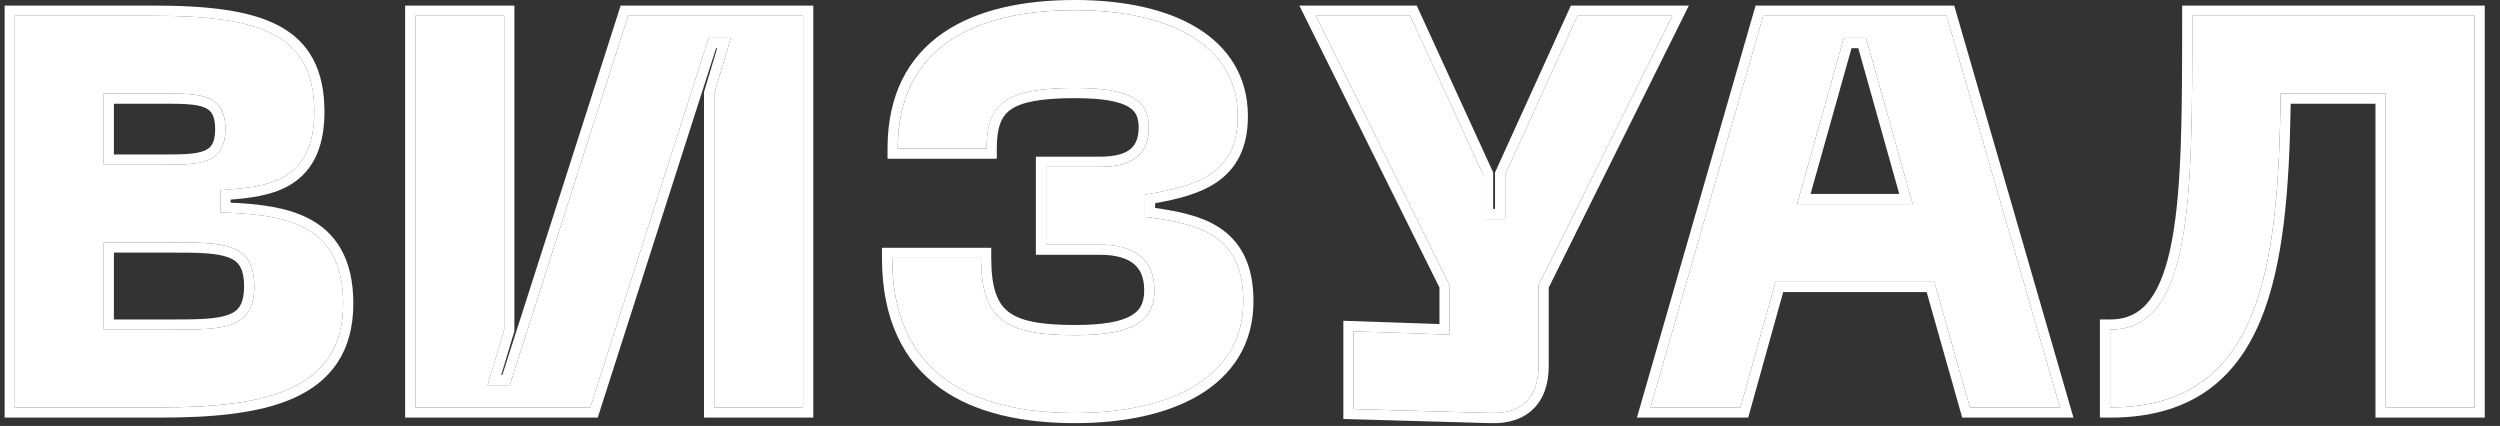
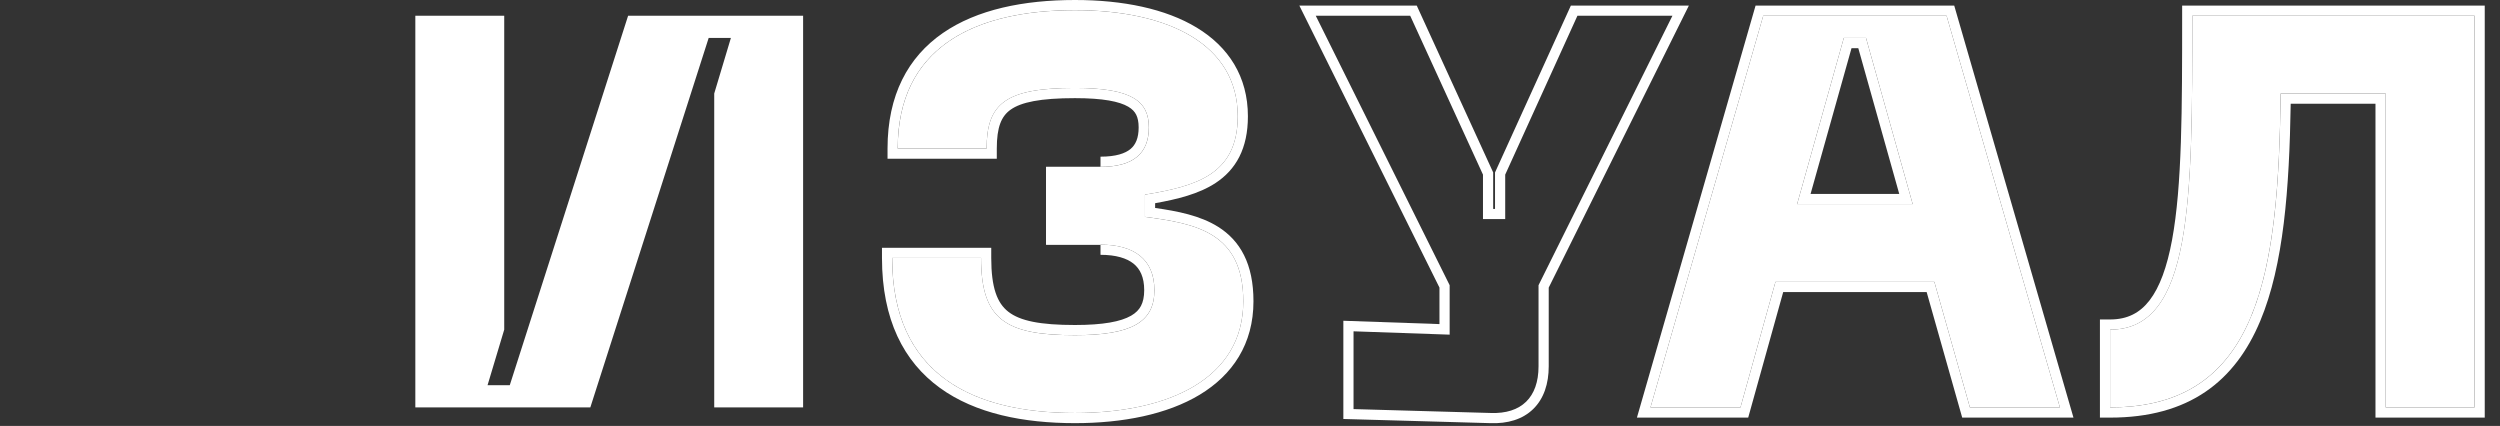
<svg xmlns="http://www.w3.org/2000/svg" width="135" height="23" viewBox="0 0 135 23" fill="none">
  <rect x="0" y="0" width="135" height="23" fill="#333333" stroke="none" />
  <g style="mix-blend-mode:plus-lighter">
    <path d="M133.625 0.85V22H128.825V5.05H123.155C123.035 14.65 122.045 22 113.945 22V17.8C118.385 17.8 118.385 10.81 118.385 0.85H133.625Z" fill="white" />
  </g>
  <g style="mix-blend-mode:plus-lighter">
    <path d="M106.375 22L104.455 15.22H95.875L93.985 22H89.125L95.215 0.85H105.115L111.235 22H106.375ZM97.045 11.02H103.285L100.765 2.05H99.565L97.045 11.02Z" fill="white" />
  </g>
  <g style="mix-blend-mode:plus-lighter">
-     <path d="M85.181 0.85H90.311L83.081 15.4V19.78C83.081 21.46 82.151 22.36 80.501 22.3L73.091 22.09V17.89L78.281 18.07V15.4L71.051 0.85H76.151L80.081 9.43V11.83H81.281V9.43L85.181 0.85Z" fill="white" />
-   </g>
+     </g>
  <g style="mix-blend-mode:plus-lighter">
    <path d="M48.178 13.931H52.978C52.978 17.261 54.298 18.101 58.048 18.101C61.138 18.101 62.338 17.381 62.338 15.671C62.338 13.991 61.228 13.211 59.428 13.211H56.488V9.011H59.428C61.228 9.011 62.038 8.261 62.038 6.881C62.038 5.471 61.138 4.751 58.048 4.751C54.298 4.751 53.278 5.591 53.278 8.021H48.478C48.478 2.561 52.618 0.551 58.048 0.551C63.118 0.551 66.838 2.411 66.838 6.281C66.838 9.461 64.528 10.061 61.828 10.511V11.711C64.528 12.071 67.138 12.521 67.138 16.271C67.138 20.441 63.118 22.301 58.048 22.301C52.618 22.301 48.178 20.291 48.178 13.931Z" fill="white" />
  </g>
  <g style="mix-blend-mode:plus-lighter">
    <path d="M43.368 22H38.568V5.05L39.468 2.05H38.268L31.878 22H22.428V0.85H27.228V17.8L26.328 20.8H27.528L33.918 0.85H43.368V22Z" fill="white" />
  </g>
  <g style="mix-blend-mode:plus-lighter">
-     <path d="M0.801 22V0.85H8.241C14.121 0.85 16.971 1.87 16.971 6.04C16.971 10 14.151 10.09 11.901 10.27V11.47C15.111 11.59 18.531 11.89 18.531 16.39C18.531 21.19 14.121 22 8.601 22H0.801ZM5.601 8.89H8.841C10.791 8.89 12.171 8.89 12.171 6.97C12.171 5.05 10.791 5.05 8.841 5.05H5.601V8.89ZM5.601 17.8H9.201C12.051 17.8 13.731 17.8 13.731 15.46C13.731 13.09 12.051 13.09 9.201 13.09H5.601V17.8Z" fill="white" />
-   </g>
+     </g>
  <g style="mix-blend-mode:plus-lighter">
    <path fill-rule="evenodd" clip-rule="evenodd" d="M134.176 0.301V22.551H128.276V5.601H123.698C123.624 10.174 123.323 14.308 122.051 17.338C121.383 18.929 120.438 20.244 119.095 21.157C117.751 22.071 116.056 22.551 113.946 22.551H113.396V17.251H113.946C114.883 17.251 115.556 16.895 116.078 16.217C116.623 15.509 117.019 14.425 117.291 12.96C117.834 10.03 117.836 5.853 117.836 0.851V0.301H134.176ZM123.156 5.051H128.826V22.001H133.626V0.851H118.386C118.386 10.811 118.386 17.801 113.946 17.801V22.001C114.133 22.001 114.317 21.997 114.496 21.989C122.092 21.66 123.039 14.429 123.156 5.051Z" fill="white" />
  </g>
  <g style="mix-blend-mode:plus-lighter">
    <path fill-rule="evenodd" clip-rule="evenodd" d="M105.959 22.551L104.039 15.771H96.293L94.403 22.551H88.394L94.801 0.301H105.528L111.967 22.551H105.959ZM95.875 15.221H104.455L106.375 22.001H111.235L105.115 0.851H95.215L89.125 22.001H93.985L95.875 15.221ZM103.285 11.021L100.765 2.051H99.565L97.045 11.021H103.285ZM97.771 10.471H102.559L100.348 2.601H99.982L97.771 10.471Z" fill="white" />
  </g>
  <g style="mix-blend-mode:plus-lighter">
    <path fill-rule="evenodd" clip-rule="evenodd" d="M84.827 0.301H91.199L83.631 15.53V19.781C83.631 20.718 83.37 21.525 82.794 22.087C82.217 22.649 81.408 22.884 80.484 22.85C80.483 22.85 80.482 22.85 80.481 22.85L72.541 22.625V17.321L77.731 17.501V15.53L70.164 0.301H76.504L80.631 9.311V11.281H80.731V9.312L84.827 0.301ZM81.281 11.831H80.081V9.431L76.151 0.851H71.051L78.281 15.401V18.071L73.091 17.891V22.091L80.501 22.301C82.151 22.361 83.081 21.461 83.081 19.781V15.401L90.311 0.851H85.181L81.281 9.431V11.831Z" fill="white" />
  </g>
  <g style="mix-blend-mode:plus-lighter">
-     <path fill-rule="evenodd" clip-rule="evenodd" d="M47.627 13.38H53.527V13.93C53.527 15.547 53.852 16.366 54.445 16.831C55.081 17.33 56.171 17.55 58.047 17.55C59.575 17.55 60.523 17.367 61.077 17.049C61.34 16.898 61.507 16.721 61.614 16.517C61.723 16.307 61.787 16.034 61.787 15.67C61.787 14.96 61.559 14.518 61.212 14.238C60.844 13.942 60.259 13.76 59.427 13.76H55.937V8.46H59.427C60.264 8.46 60.766 8.283 61.053 8.042C61.321 7.816 61.487 7.46 61.487 6.88C61.487 6.584 61.439 6.365 61.356 6.198C61.276 6.037 61.146 5.891 60.924 5.761C60.447 5.483 59.577 5.3 58.047 5.3C56.173 5.3 55.142 5.519 54.574 5.922C54.069 6.28 53.827 6.868 53.827 8.02V8.57H47.927V8.02C47.927 5.129 49.035 3.084 50.913 1.785C52.757 0.51 55.279 0 58.047 0C60.636 0 62.946 0.473 64.628 1.494C66.338 2.531 67.387 4.133 67.387 6.28C67.387 7.142 67.23 7.864 66.924 8.468C66.617 9.074 66.174 9.53 65.647 9.878C64.738 10.477 63.563 10.761 62.377 10.973V11.23C63.566 11.399 64.811 11.636 65.788 12.254C66.359 12.615 66.843 13.107 67.179 13.781C67.513 14.45 67.687 15.27 67.687 16.27C67.687 18.569 66.562 20.245 64.777 21.32C63.02 22.377 60.636 22.85 58.047 22.85C55.28 22.85 52.676 22.34 50.753 20.945C48.797 19.526 47.627 17.253 47.627 13.93V13.38ZM61.827 11.71V10.51C64.527 10.06 66.837 9.46 66.837 6.28C66.837 2.41 63.117 0.55 58.047 0.55C52.803 0.55 48.763 2.424 48.491 7.47C48.482 7.649 48.477 7.833 48.477 8.02H53.277C53.277 5.59 54.297 4.75 58.047 4.75C61.137 4.75 62.037 5.47 62.037 6.88C62.037 8.26 61.227 9.01 59.427 9.01H56.487V13.21H59.427C61.227 13.21 62.337 13.99 62.337 15.67C62.337 17.38 61.137 18.1 58.047 18.1C54.297 18.1 52.977 17.26 52.977 13.93H48.177C48.177 14.117 48.181 14.3 48.188 14.48C48.439 20.406 52.777 22.3 58.047 22.3C63.117 22.3 67.137 20.44 67.137 16.27C67.137 12.52 64.527 12.07 61.827 11.71Z" fill="white" />
+     <path fill-rule="evenodd" clip-rule="evenodd" d="M47.627 13.38H53.527V13.93C53.527 15.547 53.852 16.366 54.445 16.831C55.081 17.33 56.171 17.55 58.047 17.55C59.575 17.55 60.523 17.367 61.077 17.049C61.34 16.898 61.507 16.721 61.614 16.517C61.723 16.307 61.787 16.034 61.787 15.67C61.787 14.96 61.559 14.518 61.212 14.238C60.844 13.942 60.259 13.76 59.427 13.76V8.46H59.427C60.264 8.46 60.766 8.283 61.053 8.042C61.321 7.816 61.487 7.46 61.487 6.88C61.487 6.584 61.439 6.365 61.356 6.198C61.276 6.037 61.146 5.891 60.924 5.761C60.447 5.483 59.577 5.3 58.047 5.3C56.173 5.3 55.142 5.519 54.574 5.922C54.069 6.28 53.827 6.868 53.827 8.02V8.57H47.927V8.02C47.927 5.129 49.035 3.084 50.913 1.785C52.757 0.51 55.279 0 58.047 0C60.636 0 62.946 0.473 64.628 1.494C66.338 2.531 67.387 4.133 67.387 6.28C67.387 7.142 67.23 7.864 66.924 8.468C66.617 9.074 66.174 9.53 65.647 9.878C64.738 10.477 63.563 10.761 62.377 10.973V11.23C63.566 11.399 64.811 11.636 65.788 12.254C66.359 12.615 66.843 13.107 67.179 13.781C67.513 14.45 67.687 15.27 67.687 16.27C67.687 18.569 66.562 20.245 64.777 21.32C63.02 22.377 60.636 22.85 58.047 22.85C55.28 22.85 52.676 22.34 50.753 20.945C48.797 19.526 47.627 17.253 47.627 13.93V13.38ZM61.827 11.71V10.51C64.527 10.06 66.837 9.46 66.837 6.28C66.837 2.41 63.117 0.55 58.047 0.55C52.803 0.55 48.763 2.424 48.491 7.47C48.482 7.649 48.477 7.833 48.477 8.02H53.277C53.277 5.59 54.297 4.75 58.047 4.75C61.137 4.75 62.037 5.47 62.037 6.88C62.037 8.26 61.227 9.01 59.427 9.01H56.487V13.21H59.427C61.227 13.21 62.337 13.99 62.337 15.67C62.337 17.38 61.137 18.1 58.047 18.1C54.297 18.1 52.977 17.26 52.977 13.93H48.177C48.177 14.117 48.181 14.3 48.188 14.48C48.439 20.406 52.777 22.3 58.047 22.3C63.117 22.3 67.137 20.44 67.137 16.27C67.137 12.52 64.527 12.07 61.827 11.71Z" fill="white" />
  </g>
  <g style="mix-blend-mode:plus-lighter">
-     <path fill-rule="evenodd" clip-rule="evenodd" d="M43.917 22.551H38.017V4.97L38.728 2.601H38.668L32.278 22.551H21.877V0.301H27.777V17.881L27.066 20.251H27.126L33.516 0.301H43.917V22.551ZM27.527 20.801H26.327L27.227 17.801V0.851H22.427V22.001H31.877L38.267 2.051H39.467L38.567 5.051V22.001H43.367V0.851H33.917L27.527 20.801Z" fill="white" />
-   </g>
+     </g>
  <g style="mix-blend-mode:plus-lighter">
-     <path fill-rule="evenodd" clip-rule="evenodd" d="M0.25 22.551V0.301H8.24C11.18 0.301 13.489 0.55 15.07 1.397C15.879 1.831 16.503 2.424 16.919 3.214C17.332 3.998 17.52 4.938 17.52 6.041C17.52 7.094 17.332 7.936 16.981 8.603C16.625 9.277 16.12 9.739 15.543 10.056C14.597 10.573 13.439 10.7 12.45 10.779V10.943C13.892 11.01 15.441 11.161 16.672 11.8C17.382 12.169 17.995 12.703 18.425 13.472C18.853 14.236 19.08 15.197 19.08 16.391C19.08 17.677 18.783 18.739 18.212 19.597C17.642 20.453 16.827 21.064 15.86 21.498C13.95 22.352 11.362 22.551 8.6 22.551H0.25ZM11.9 11.471V10.271C11.972 10.265 12.044 10.259 12.116 10.254C14.327 10.081 16.97 9.875 16.97 6.041C16.97 1.871 14.12 0.851 8.24 0.851H0.8V22.001H8.6C14.12 22.001 18.53 21.191 18.53 16.391C18.53 11.891 15.11 11.591 11.9 11.471ZM6.15 8.341H8.84C9.333 8.341 9.763 8.34 10.142 8.312C10.523 8.284 10.812 8.23 11.029 8.141C11.233 8.058 11.363 7.949 11.451 7.801C11.544 7.642 11.62 7.389 11.62 6.971C11.62 6.552 11.544 6.299 11.451 6.141C11.363 5.992 11.233 5.883 11.029 5.8C10.812 5.712 10.523 5.657 10.142 5.629C9.763 5.601 9.333 5.601 8.84 5.601H6.15V8.341ZM8.84 8.891C10.79 8.891 12.17 8.891 12.17 6.971C12.17 5.051 10.79 5.051 8.84 5.051H5.6V8.891H8.84ZM6.15 17.251H9.2C9.918 17.251 10.537 17.25 11.074 17.215C11.613 17.18 12.027 17.111 12.34 16.994C12.64 16.881 12.829 16.729 12.954 16.526C13.085 16.312 13.18 15.985 13.18 15.461C13.18 14.928 13.085 14.594 12.953 14.376C12.827 14.168 12.637 14.015 12.338 13.901C12.026 13.782 11.613 13.712 11.074 13.676C10.537 13.641 9.918 13.641 9.2 13.641H6.15V17.251ZM9.2 17.801C12.05 17.801 13.73 17.801 13.73 15.461C13.73 13.091 12.05 13.091 9.2 13.091H5.6V17.801H9.2Z" fill="white" />
-   </g>
+     </g>
</svg>